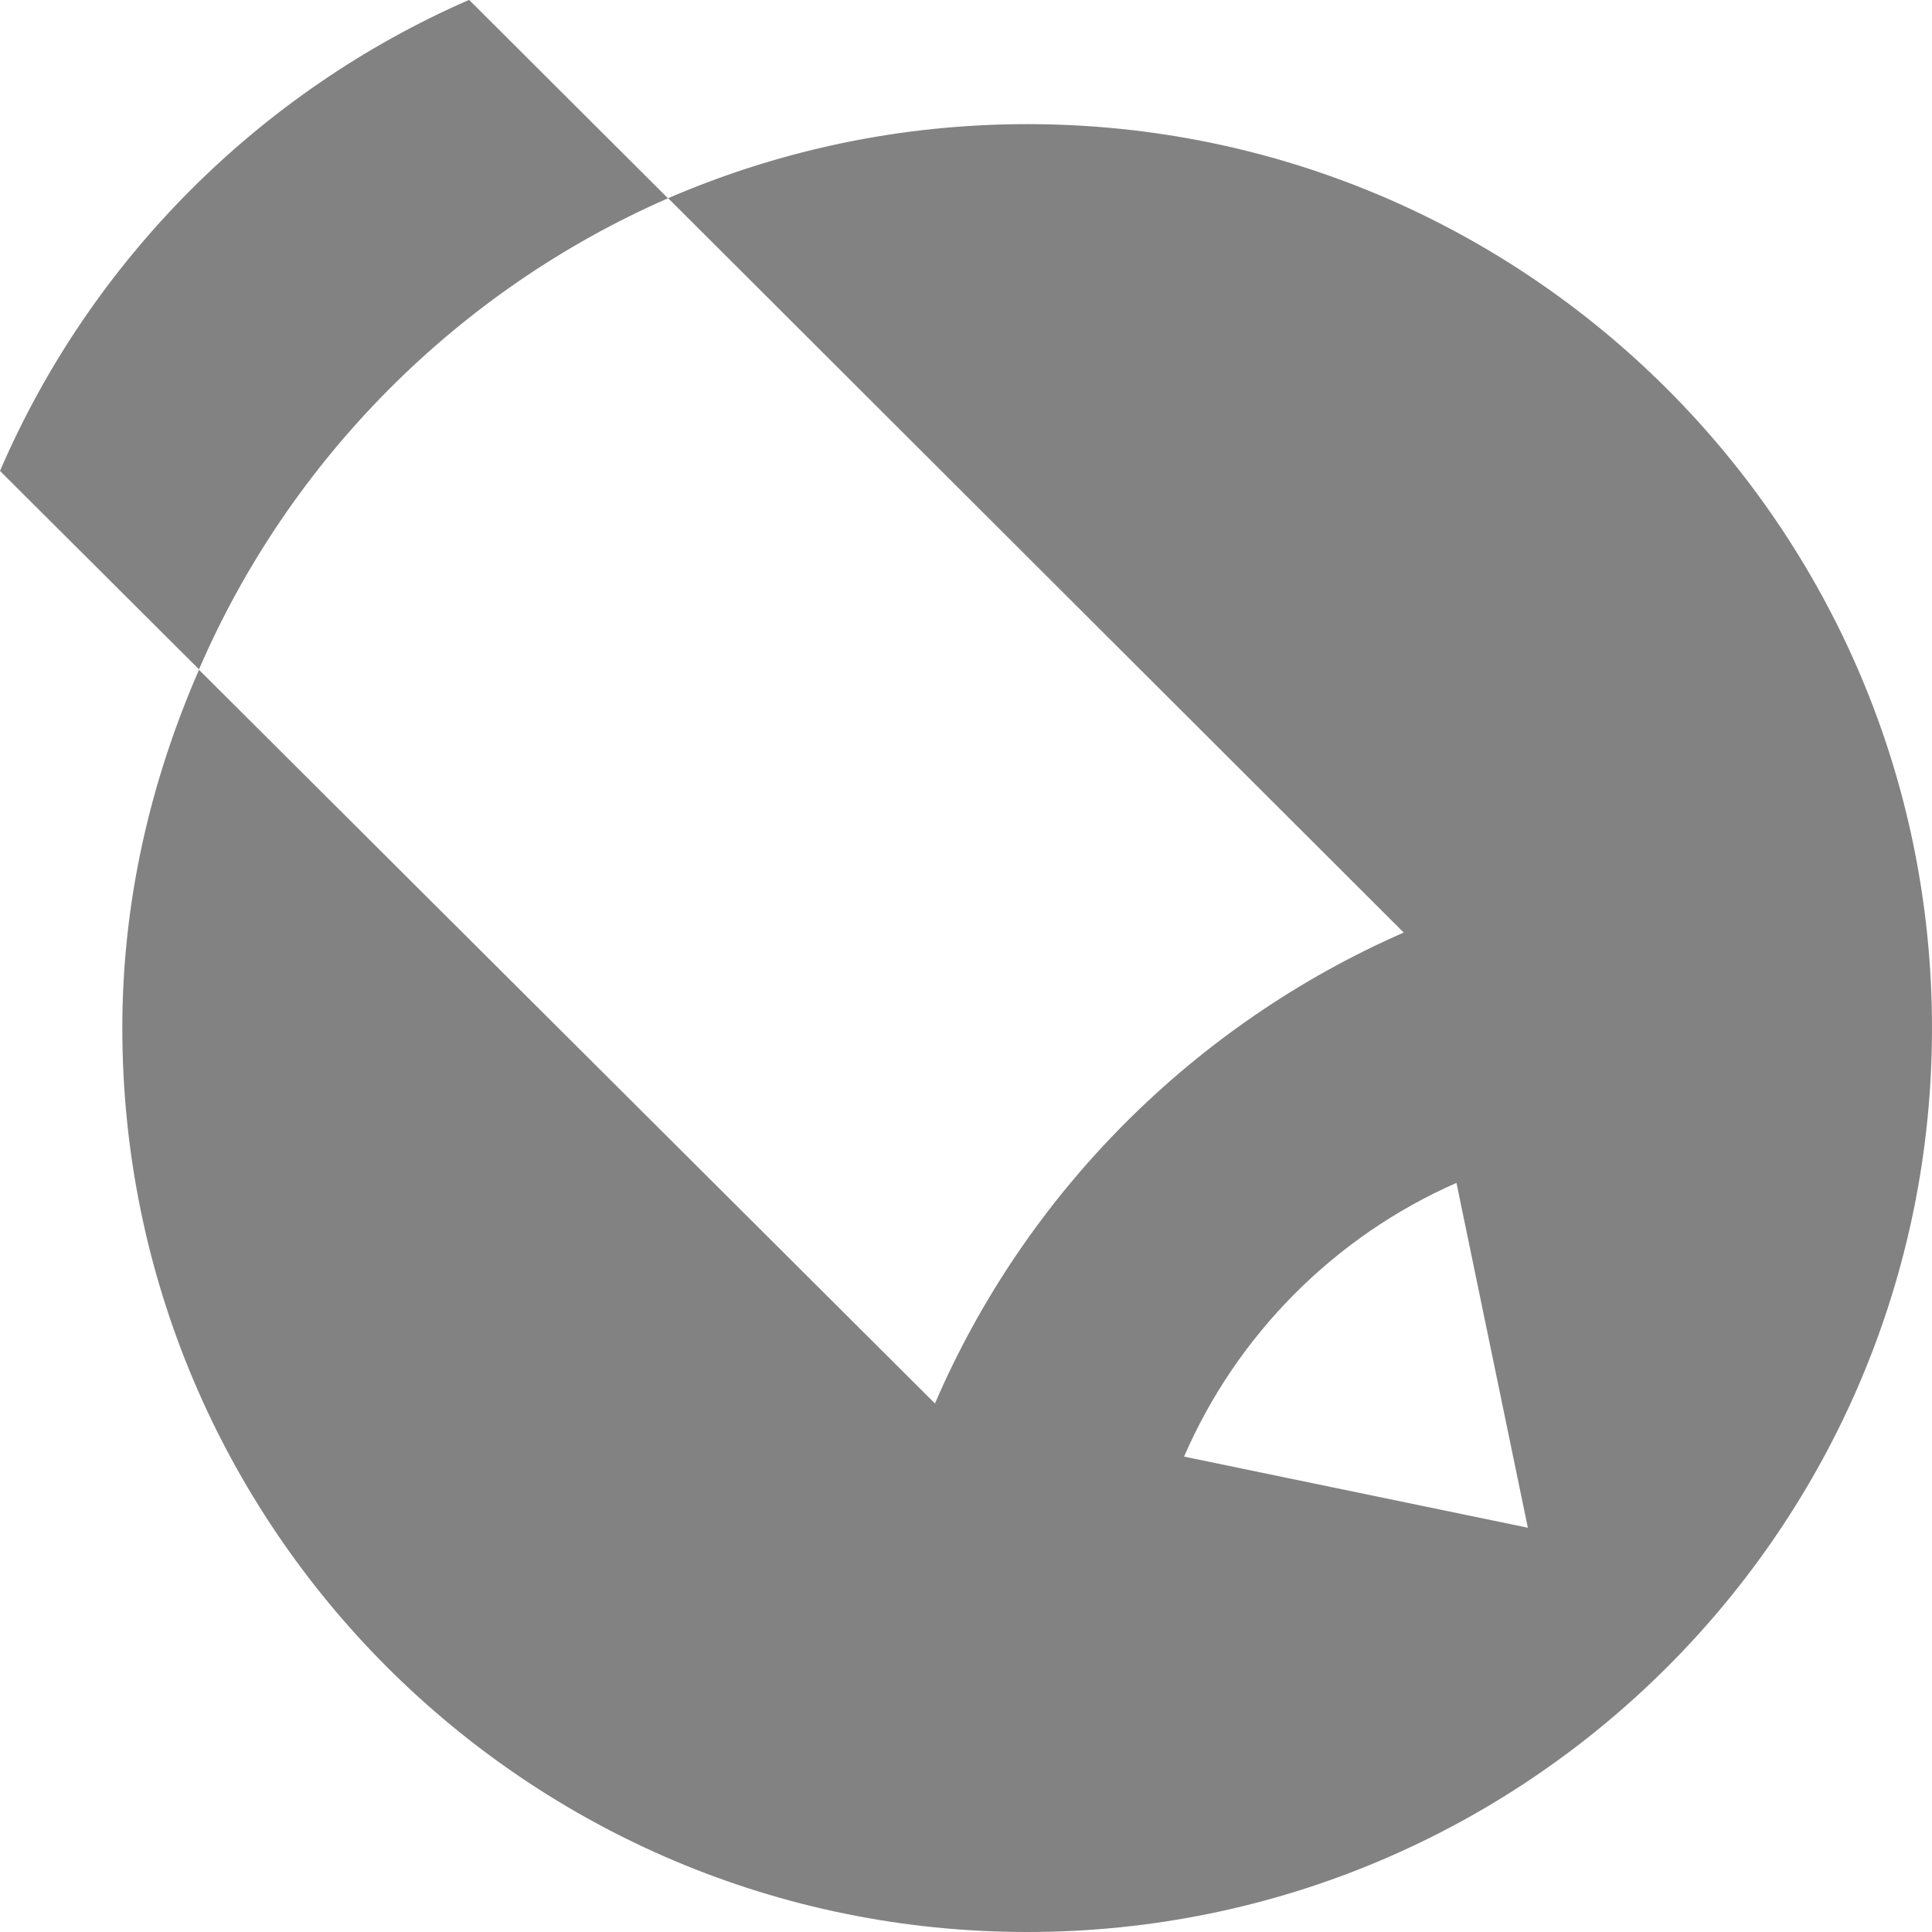
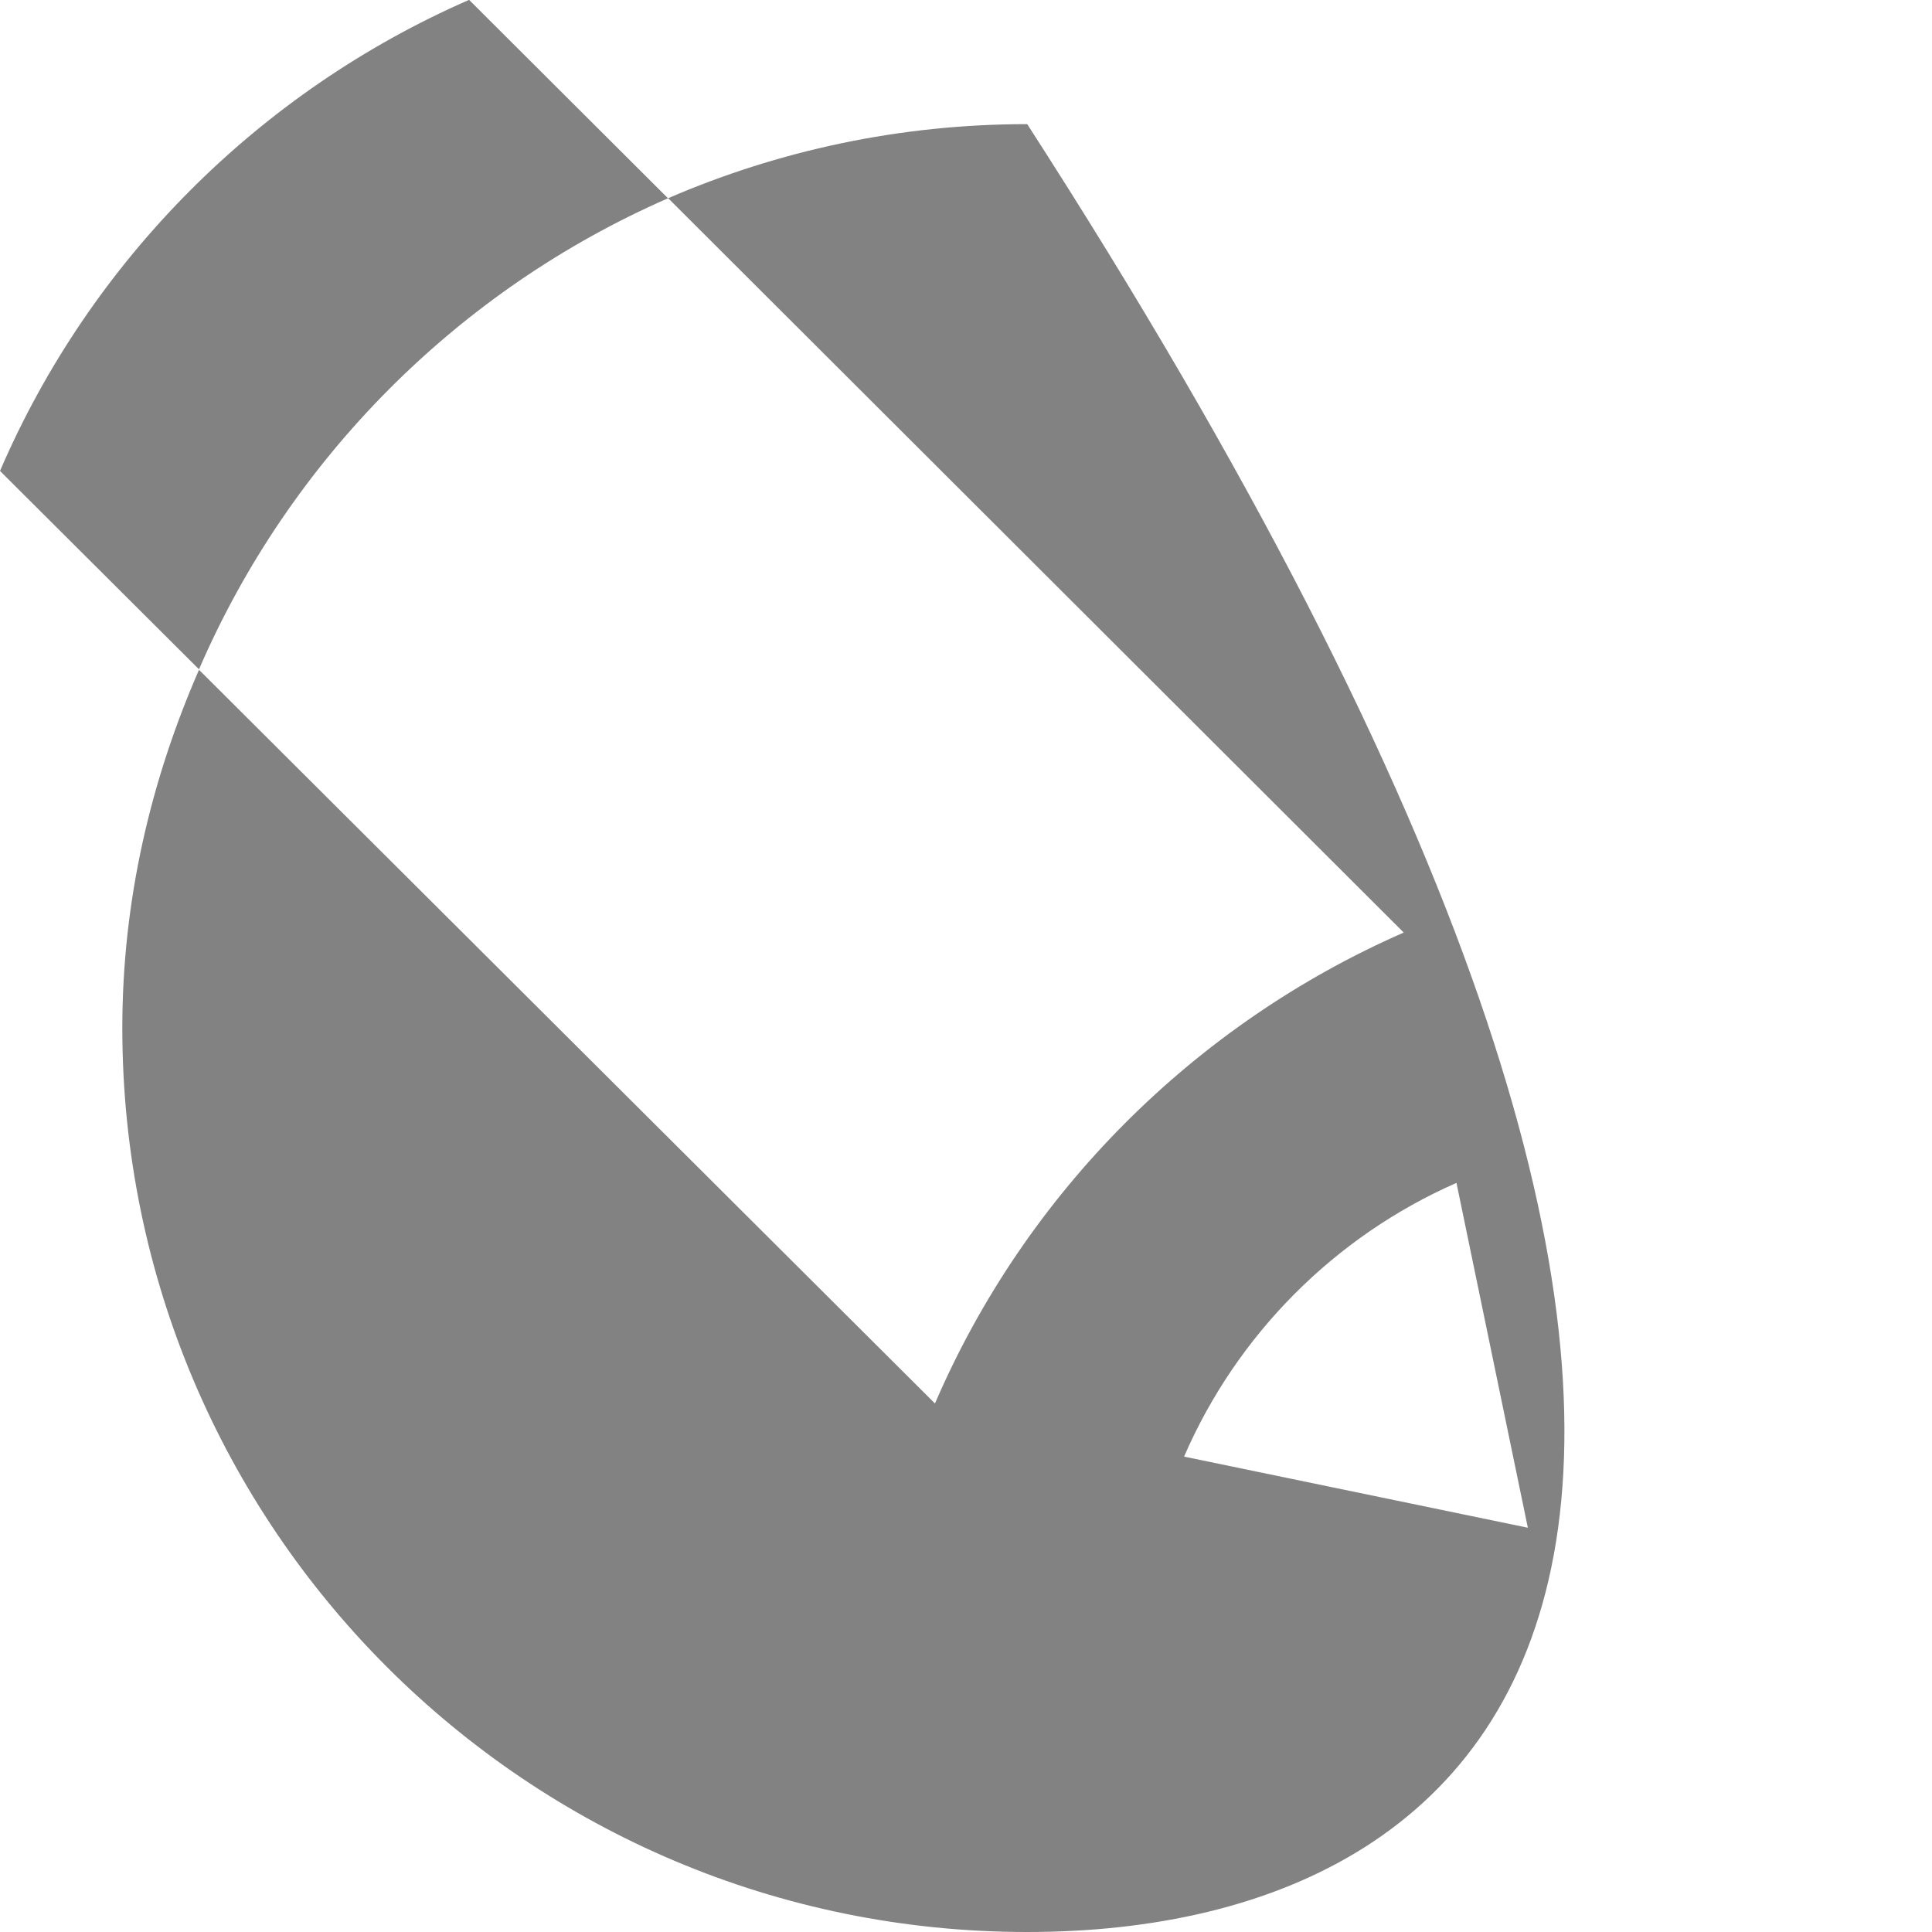
<svg xmlns="http://www.w3.org/2000/svg" width="16" height="16" viewBox="0 0 16 16" fill="none">
-   <path d="M12.06 9.797C11.052 10.24 10.243 11.054 9.806 12.063L12.653 12.652L12.062 9.797H12.06ZM1.65 5.545L0 3.9C0.75 2.158 2.144 0.76 3.882 0H3.886L5.532 1.642C6.444 1.248 7.449 1.028 8.507 1.028C12.645 1.028 16 4.379 16 8.514C16 12.649 12.645 16 8.507 16C4.367 16 1.013 12.651 1.013 8.514C1.013 7.453 1.25 6.46 1.648 5.547L7.743 11.623C8.493 9.881 9.889 8.483 11.625 7.723L5.535 1.643H5.53C3.793 2.403 2.4 3.803 1.648 5.543L1.65 5.545Z" fill="#828282" />
+   <path d="M12.06 9.797C11.052 10.24 10.243 11.054 9.806 12.063L12.653 12.652L12.062 9.797H12.06ZM1.65 5.545L0 3.9C0.75 2.158 2.144 0.76 3.882 0H3.886L5.532 1.642C6.444 1.248 7.449 1.028 8.507 1.028C16 12.649 12.645 16 8.507 16C4.367 16 1.013 12.651 1.013 8.514C1.013 7.453 1.25 6.46 1.648 5.547L7.743 11.623C8.493 9.881 9.889 8.483 11.625 7.723L5.535 1.643H5.53C3.793 2.403 2.4 3.803 1.648 5.543L1.65 5.545Z" fill="#828282" />
</svg>